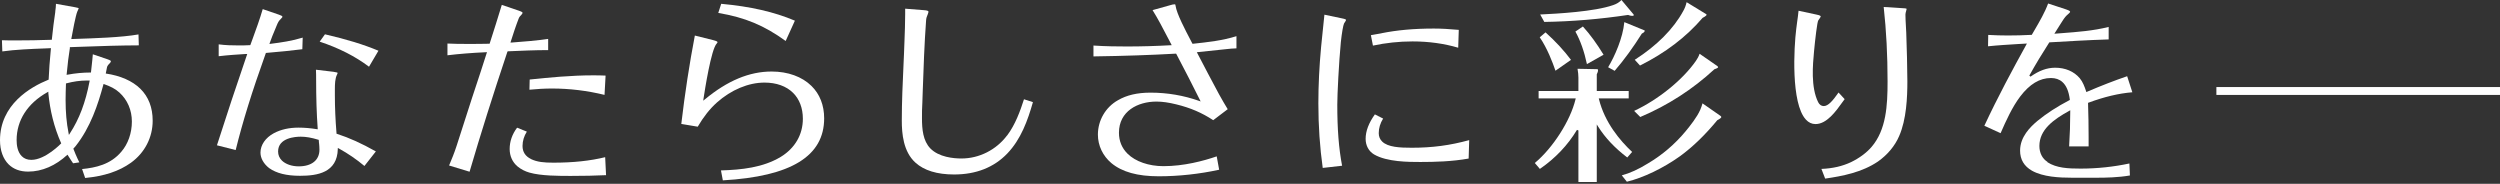
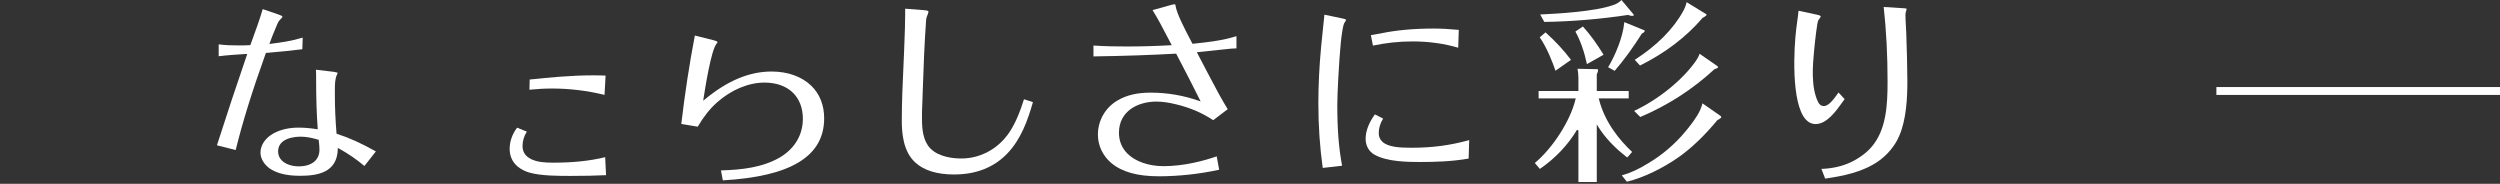
<svg xmlns="http://www.w3.org/2000/svg" width="476" height="35" viewBox="0 0 476 35" fill="none">
  <rect x="0" y="0" width="476" height="35" fill="#333333" stroke="none" />
-   <path d="M13.298 9.075V8.98L15.688 8.897C19.197 8.766 22.837 8.647 26.429 8.635L26.369 6.554C23.099 7.137 17.829 7.291 14.321 7.41L13.571 7.434L13.607 7.244C13.797 6.09 14.44 2.843 14.701 2.248C14.796 2.058 14.975 1.653 14.987 1.594C14.987 1.534 14.773 1.463 14.309 1.38L10.657 0.726C10.657 1.201 10.586 1.665 10.526 2.141V2.26C10.265 3.913 10.074 5.626 9.896 7.279L9.86 7.577H9.753C7.481 7.66 5.186 7.696 2.914 7.696C2.093 7.696 1.237 7.696 0.369 7.66L0.44 9.789C2.819 9.444 6.007 9.313 8.6 9.218L9.706 9.17L9.682 9.361C9.468 11.537 9.337 13.369 9.266 15.094V15.165L9.194 15.189C5.769 16.581 0 19.911 0 26.714C0 28.629 0.583 30.247 1.641 31.294C2.569 32.209 3.818 32.673 5.352 32.673C8.017 32.673 10.61 31.532 12.846 29.45C13.417 30.366 13.916 31.091 13.916 31.091L15.106 30.913C15.106 30.913 14.547 29.843 13.964 28.308C14.107 28.154 14.249 27.999 14.38 27.844C17.235 24.252 18.662 19.887 19.685 16.105L19.721 15.986L19.851 16.033C20.981 16.438 21.909 16.866 22.73 17.615C24.264 19.007 25.109 20.97 25.109 23.146C25.109 25.335 24.371 27.428 23.099 28.891C21.053 31.329 18.186 31.936 15.629 32.186L16.212 33.887C19.887 33.53 22.658 32.602 24.918 30.996C27.559 29.093 29.069 26.179 29.069 22.98C29.069 20.482 28.284 18.436 26.726 16.902C25.204 15.403 22.92 14.404 20.137 13.999C20.232 13.547 20.315 13.119 20.387 12.739C20.506 12.43 20.708 12.227 20.922 12.013C21.053 11.882 21.112 11.763 21.112 11.645C21.112 11.585 20.993 11.466 20.446 11.276L17.675 10.336C17.675 10.336 17.52 12.192 17.318 13.809C17.27 13.809 17.235 13.809 17.187 13.809C15.796 13.809 14.392 13.94 12.893 14.214L12.679 14.249L12.703 14.035C12.87 12.204 13.06 10.645 13.31 9.111L13.298 9.075ZM5.959 30.437C5.222 30.437 4.615 30.211 4.151 29.747C3.33 28.939 3.164 27.63 3.164 26.667C3.164 22.932 5.222 19.709 8.968 17.592L9.206 17.461V17.746C9.515 20.97 10.265 24.169 11.656 27.297C11.656 27.297 8.659 30.437 5.971 30.437H5.959ZM16.497 15.332H17.08L17.044 15.522C16.283 19.518 15.094 22.659 13.31 25.394L13.119 25.692L13.048 25.311C12.667 23.384 12.489 21.386 12.489 19.019C12.489 18.008 12.525 16.985 12.56 15.974V15.891L12.643 15.867C13.999 15.51 15.26 15.332 16.509 15.332H16.497Z" fill="white" />
  <path d="M64.069 25.442V25.335C63.867 22.861 63.76 20.482 63.76 18.186V16.997C63.76 15.986 63.795 14.963 64.152 14.237C64.212 14.118 64.283 13.976 64.283 13.88C64.259 13.833 64.117 13.75 63.462 13.666L60.156 13.274C60.191 13.904 60.191 14.535 60.191 15.129C60.191 18.626 60.287 21.683 60.489 24.466V24.621L60.346 24.597C59.097 24.395 57.944 24.3 56.837 24.3C55.041 24.3 53.459 24.657 52.127 25.37C50.545 26.227 49.594 27.606 49.594 29.058C49.594 30.116 50.2 31.198 51.247 32.007C52.639 32.995 54.554 33.47 57.123 33.47C60.417 33.47 64.212 32.888 64.319 28.368V28.166L64.521 28.273C66.305 29.26 67.899 30.354 69.386 31.603L71.562 28.831C68.874 27.309 66.519 26.25 64.176 25.489L64.069 25.454V25.442ZM60.751 27.285C60.786 27.69 60.822 28.106 60.822 28.51C60.822 30.485 59.347 31.674 56.873 31.674C55.565 31.674 54.375 31.258 53.673 30.568C53.198 30.092 52.948 29.521 52.948 28.843C52.948 26.227 56.255 26.024 57.266 26.024C58.276 26.024 59.335 26.215 60.572 26.595L60.691 26.631L60.739 27.297L60.751 27.285Z" fill="white" />
-   <path d="M60.875 7.933C64.479 9.123 67.643 10.728 70.26 12.703L72.055 9.658C69.213 8.469 66.061 7.505 61.874 6.53L60.875 7.921V7.933Z" fill="white" />
  <path d="M50.618 10.074H50.689C53.246 9.86 55.495 9.634 57.564 9.372L57.635 7.16C55.613 7.79 53.532 8.088 51.557 8.338L51.296 8.373L51.379 8.135C51.664 7.303 52.021 6.435 52.366 5.626L52.664 4.9C52.961 4.187 53.044 4.02 53.508 3.556C53.758 3.318 53.77 3.223 53.782 3.223C53.782 3.033 53.461 2.914 53.08 2.783L50.023 1.736C49.464 3.639 48.774 5.554 48.096 7.398L47.656 8.599H47.573C46.859 8.647 46.098 8.647 45.384 8.647C44.266 8.647 42.946 8.623 41.638 8.445V10.705C43.41 10.491 45.147 10.383 46.824 10.276H47.073L47.002 10.491C45.039 16.2 43.124 21.98 41.305 27.666L44.873 28.57C46.205 23.182 47.965 17.496 50.594 10.169L50.618 10.098V10.074Z" fill="white" />
-   <path d="M96.709 9.765H96.792C99.278 9.658 101.835 9.539 104.369 9.539V7.41C102.24 7.707 99.897 7.933 97.423 8.1H97.185L97.256 7.898C97.648 6.649 98.231 4.877 98.755 3.533C98.874 3.211 99.088 2.997 99.302 2.783C99.433 2.652 99.492 2.533 99.492 2.415C99.492 2.355 99.373 2.236 98.826 2.046L95.543 0.928C94.806 3.366 94.033 5.804 93.248 8.243L93.224 8.326H93.141C91.785 8.362 90.441 8.362 89.049 8.362C87.776 8.362 86.468 8.362 85.195 8.29V10.526C87.443 10.253 89.894 10.062 92.487 9.944H92.724L92.653 10.146C91.939 12.418 91.19 14.677 90.441 16.937L89.87 18.662C88.906 21.695 87.907 24.752 86.956 27.713L86.908 27.856C86.516 29.081 86.004 30.33 85.505 31.508L89.406 32.697C91.499 25.561 93.854 18.079 96.614 9.836L96.721 9.753L96.709 9.765Z" fill="white" />
-   <path d="M100.852 15.153L100.805 17.08C102.244 16.937 103.695 16.854 105.122 16.854C108.441 16.854 111.795 17.259 115.102 18.067L115.304 14.392C114.507 14.356 113.71 14.345 112.913 14.345C108.75 14.345 104.516 14.761 100.864 15.141L100.852 15.153Z" fill="white" />
+   <path d="M100.852 15.153L100.805 17.08C102.244 16.937 103.695 16.854 105.122 16.854C108.441 16.854 111.795 17.259 115.102 18.067L115.304 14.392C114.507 14.356 113.71 14.345 112.913 14.345C108.75 14.345 104.516 14.761 100.864 15.141Z" fill="white" />
  <path d="M101.095 30.271C100.036 29.759 99.489 28.927 99.489 27.797C99.489 26.845 99.775 25.906 100.31 25.061L98.454 24.312C97.527 25.537 97.039 26.928 97.039 28.368C97.039 29.712 97.574 30.889 98.55 31.698C99.18 32.221 99.989 32.638 100.81 32.864C102.998 33.494 106.424 33.494 108.683 33.494C111.217 33.494 113.346 33.447 115.392 33.351L115.225 29.926C112.359 30.628 109.135 30.973 105.365 30.973C103.569 30.973 102.284 30.854 101.095 30.283V30.271Z" fill="white" />
-   <path d="M151.352 3.937C147.379 2.26 142.907 1.237 137.317 0.726L136.758 2.462C141.872 3.33 145.5 4.841 149.592 7.803L151.34 3.949L151.352 3.937Z" fill="white" />
  <path d="M146.918 13.619C142.672 13.619 138.509 15.355 134.203 18.924L133.894 19.174L133.953 18.757C134.191 17.199 135.404 9.361 136.463 8.29C136.534 8.219 136.617 8.076 136.617 8.04C136.617 7.945 136.522 7.826 135.773 7.636L132.3 6.768C131.265 12.156 130.397 17.817 129.719 23.598L132.847 24.122C133.977 22.206 135.143 20.732 136.51 19.506C139.21 17.104 142.505 15.724 145.562 15.724C147.822 15.724 149.713 16.402 150.997 17.675C152.211 18.876 152.865 20.589 152.865 22.611C152.865 25.632 151.366 28.213 148.642 29.878C145.264 31.912 141.185 32.328 137.272 32.447L137.628 34.339C150.617 33.601 156.921 29.735 156.921 22.528C156.921 20.054 156.088 17.913 154.506 16.366C152.71 14.594 150.01 13.619 146.918 13.619Z" fill="white" />
  <path d="M191.757 25.775C189.687 28.534 186.44 30.176 183.062 30.176C181.552 30.176 178.756 29.926 177.127 28.249C175.735 26.786 175.545 24.621 175.545 22.504C175.545 21.529 175.545 20.517 175.616 19.542L175.688 17.389C175.842 12.953 175.997 8.362 176.33 3.854C176.366 3.414 176.449 3.176 176.639 2.736C176.722 2.533 176.782 2.296 176.782 2.26C176.782 2.189 176.758 2.153 176.734 2.129C176.663 2.058 176.473 1.974 175.961 1.939L172.345 1.653V2.688C172.345 4.389 172.274 6.09 172.215 7.731C172.179 8.576 172.143 9.42 172.119 10.277L172.036 12.156C171.87 15.712 171.703 19.388 171.703 22.991C171.703 25.418 171.977 28.879 174.308 30.973C175.949 32.459 178.423 33.221 181.659 33.221C185.833 33.221 189.247 31.877 191.781 29.236C194.397 26.512 195.682 22.92 196.669 19.447L194.968 18.9C194.243 21.148 193.327 23.705 191.757 25.799V25.775Z" fill="white" />
  <path d="M227.048 8.338L226.715 7.695C225.715 5.792 224.026 2.593 223.824 1.082C223.8 0.916 223.777 0.868 223.753 0.844C223.753 0.844 223.717 0.821 223.61 0.821C223.396 0.821 223.134 0.892 222.897 0.963L219.447 1.927C220.494 3.604 221.41 5.376 222.302 7.089L223.099 8.611H222.908C220.149 8.766 217.33 8.849 214.535 8.849C212.798 8.849 210.503 8.825 208.195 8.671V10.74C214.059 10.657 219.174 10.479 223.824 10.217H223.931L223.991 10.312C225.656 13.44 227.178 16.473 228.463 19.031L228.606 19.316L228.308 19.209C225.371 18.174 222.266 17.639 219.055 17.639C216.533 17.639 214.511 18.115 212.846 19.09C210.503 20.41 209.04 22.92 209.04 25.632C209.04 27.713 209.979 29.688 211.609 31.056C213.643 32.745 216.581 33.565 220.625 33.565C224.395 33.565 228.368 33.137 232.126 32.316L231.663 29.771C229.153 30.639 225.406 31.638 221.517 31.638C218.745 31.638 216.188 30.758 214.69 29.271C213.607 28.201 213.048 26.857 213.048 25.275C213.048 21.172 216.628 19.34 220.185 19.34C221.303 19.34 222.552 19.518 223.979 19.875C226.655 20.529 228.82 21.457 230.997 22.884L233.756 20.791C233.233 19.934 232.697 19.019 232.091 17.924C230.699 15.332 229.308 12.703 227.963 10.11L227.88 9.943L233.423 9.361C234.101 9.289 234.755 9.218 235.421 9.206V6.887C232.745 7.731 229.95 8.028 227.202 8.326H227.095L227.048 8.338Z" fill="white" />
  <path d="M263.038 6.34C262.681 6.399 262.312 6.459 261.955 6.53C261.646 6.59 261.337 6.649 261.016 6.697L261.408 8.683C263.858 8.16 266.38 7.886 268.937 7.886C272.03 7.886 274.956 8.29 277.644 9.087L277.751 5.686C275.919 5.519 274.408 5.436 273.005 5.436C269.223 5.436 265.976 5.733 263.038 6.328V6.34Z" fill="white" />
  <path d="M263.144 26.928C262.728 26.512 262.513 25.989 262.513 25.358C262.513 24.395 262.787 23.479 263.346 22.575L261.776 21.778C260.61 23.408 260.016 24.966 260.016 26.429C260.016 27.702 260.598 28.796 261.621 29.402C264.072 30.842 268.211 30.842 270.435 30.842C273.194 30.842 276.453 30.758 279.629 30.188L279.736 26.679C276.097 27.678 272.719 28.13 268.805 28.13C266.557 28.13 264.262 28.035 263.156 26.94L263.144 26.928Z" fill="white" />
  <path d="M256.297 3.759C256.297 3.759 256.118 3.604 255.631 3.521L252.169 2.795C252.074 3.794 251.967 4.793 251.86 5.793C251.753 6.839 251.634 7.874 251.539 8.933C251.194 12.62 251.016 16.236 251.016 19.697C251.016 23.955 251.301 28.082 251.848 31.972L255.535 31.555C254.905 28.237 254.62 24.633 254.62 19.911C254.62 18.044 254.917 11.954 255.298 8.005C255.476 6.328 255.738 4.817 255.904 4.472C255.928 4.413 255.999 4.318 256.071 4.211C256.154 4.092 256.297 3.866 256.285 3.759H256.297Z" fill="white" />
  <path d="M306.18 12.798L307.429 13.488C309.26 11.371 310.973 8.992 312.614 6.387C312.817 6.292 313.162 6.114 313.162 5.816C313.162 5.816 313.126 5.793 313.043 5.757L309.272 4.211C308.987 7.232 307.464 10.669 306.192 12.798H306.18Z" fill="white" />
  <path d="M309.985 2.843C310.247 2.95 310.52 3.021 310.746 3.021C310.865 3.021 311.079 2.997 311.079 2.878C311.079 2.831 311.079 2.819 310.972 2.676L308.724 0C308.32 0.428 307.832 0.737 307.166 0.963C303.61 2.224 296.485 2.605 293.25 2.759L294.035 4.175C299.34 4.092 304.68 3.64 309.985 2.843Z" fill="white" />
  <path d="M312.257 12.477C317.062 10.086 321.059 7.041 324.175 3.402C324.793 3.092 324.936 2.878 324.936 2.831C324.936 2.771 324.9 2.712 324.829 2.676L321.13 0.416C320.999 1.023 320.773 1.618 320.476 2.117C318.632 5.507 315.445 8.707 311.258 11.383L312.257 12.477Z" fill="white" />
  <path d="M302.154 12.204L305.317 10.419C304.045 8.326 302.76 6.566 301.38 5.043L299.953 6.007C300.905 7.719 301.642 9.813 302.154 12.215V12.204Z" fill="white" />
  <path d="M299.123 11.407C297.827 9.67 296.197 7.898 294.27 6.161L293.164 7.101C294.603 9.194 295.626 11.906 296.161 13.464L299.123 11.395V11.407Z" fill="white" />
  <path d="M324.156 19.673C324.049 20.066 323.918 20.47 323.74 20.874C323.11 22.326 321.813 23.931 320.945 24.99C318.887 27.464 316.473 29.521 313.749 31.127C311.965 32.233 310.335 32.971 308.789 33.387L309.753 34.6C312.904 33.839 316.687 32.019 319.898 29.724C322.337 27.94 324.632 25.715 326.975 22.884C327.641 22.552 327.737 22.361 327.737 22.278C327.737 22.207 327.641 22.099 327.546 22.04L324.144 19.673H324.156Z" fill="white" />
  <path d="M323.594 10.253C323.427 10.776 323.142 11.228 322.88 11.621C320.371 15.225 315.66 19.019 311.141 21.112L312.306 22.278C317.564 20.054 322.297 16.997 326.413 13.191C327.091 12.965 327.126 12.834 327.126 12.81C327.126 12.727 327.055 12.62 326.972 12.572L323.606 10.241L323.594 10.253Z" fill="white" />
  <path d="M309.83 29.985L310.758 28.927C308.462 26.786 305.548 23.337 304.442 18.888L304.406 18.734H310.104V17.33H304.026V14.142C304.252 13.678 304.287 13.5 304.252 13.226C304.216 13.191 304.121 13.167 304.002 13.167L300.362 13.096C300.469 13.714 300.529 14.273 300.529 14.773V17.33H292.952V18.734H300.017L299.97 18.936C298.994 22.98 295.676 28.166 292.227 31.032L293.19 32.162C296.128 30.14 298.507 27.642 300.255 24.728L300.529 24.835V34.648H304.026V23.693L304.287 24.11C305.655 26.274 307.475 28.189 309.83 29.985Z" fill="white" />
  <path d="M358.655 1.32C359.155 5.864 359.393 10.514 359.393 15.534C359.393 20.042 359.155 24.728 356.324 27.999C355.337 29.129 354.017 30.104 352.423 30.877C350.77 31.651 348.985 32.067 346.797 32.162L347.511 34.006C350.781 33.53 354.516 32.828 357.573 30.747C359.381 29.474 360.808 27.761 361.593 25.918C362.997 22.754 363.163 18.46 363.163 15.498C363.163 14.749 363.139 13.988 363.128 13.226C363.104 12.465 363.092 11.704 363.092 10.955C363.068 10.17 363.044 9.385 363.021 8.588C362.997 7.803 362.961 7.006 362.949 6.221C362.937 5.757 362.902 5.305 362.878 4.853C362.842 4.163 362.795 3.473 362.795 2.771C362.795 2.605 362.842 2.355 362.973 1.915C362.997 1.844 363.021 1.796 363.009 1.665C362.937 1.582 362.426 1.57 362.093 1.546L358.667 1.332L358.655 1.32Z" fill="white" />
  <path d="M350.794 19.459C350.936 19.257 351.079 19.055 351.222 18.876L350.056 17.615C348.95 19.209 348.082 20.196 347.237 20.196C346.797 20.196 346.417 19.935 346.179 19.459C344.751 16.593 345.156 12.322 345.394 9.765C345.608 7.47 346 4.139 346.203 3.878C346.393 3.652 346.643 3.223 346.666 3.164C346.666 3.093 346.666 2.926 345.834 2.771L342.444 2.046C342.373 2.807 342.266 3.556 342.158 4.318C342.099 4.722 342.051 5.127 342.004 5.519C341.564 9.004 340.969 19.649 343.836 22.766C344.359 23.337 344.966 23.622 345.679 23.622C347.808 23.622 349.533 21.219 350.794 19.459Z" fill="white" />
-   <path d="M389.845 30.829C388.858 30.211 388.299 29.105 388.299 27.796C388.299 24.68 391.011 22.741 393.949 21.124L394.175 20.993V21.278C394.175 23.467 394.103 25.691 393.961 27.868H397.672V26.108C397.672 23.955 397.636 21.849 397.565 19.661V19.578L397.636 19.554C400.657 18.436 403.393 17.782 405.998 17.567L405.01 14.511C402.548 15.355 400.062 16.319 397.398 17.46L397.244 17.532L397.184 17.353C396.899 16.497 396.577 15.605 395.983 14.891C394.9 13.607 393.235 12.893 391.308 12.893C389.738 12.893 388.252 13.44 386.61 14.594L386.384 14.392C387.585 12.227 388.882 10.098 390.19 8.064C393.687 7.862 397.66 7.624 401.49 7.505V5.126C398.576 5.864 395.507 6.09 392.533 6.316L391.154 6.423L391.308 6.173C391.558 5.745 391.879 5.245 392.2 4.757L392.664 4.032C393.104 3.33 393.366 3.021 393.854 2.616C394.056 2.45 394.151 2.307 394.151 2.26C394.151 2.129 394.02 2.01 393.366 1.784L389.964 0.666C389.322 2.402 388.335 4.091 387.383 5.721L386.848 6.637H386.777C385.266 6.72 383.756 6.756 382.304 6.756C381.044 6.756 379.819 6.72 378.558 6.649L378.522 8.813C380.437 8.611 382.376 8.504 384.243 8.385L385.92 8.29L385.789 8.54C383.256 13.119 380.342 18.531 377.82 23.943L380.913 25.358C381.971 22.932 383.125 20.398 384.636 18.388C386.444 16.009 388.359 14.855 390.511 14.855C391.38 14.855 392.105 15.105 392.664 15.605C393.426 16.271 393.889 17.365 394.092 18.947V19.03L394.032 19.066C391.641 20.315 389.667 21.6 387.966 22.991C386.539 24.181 384.624 26.072 384.624 28.677C384.624 30.366 385.385 31.65 386.896 32.507C389.001 33.684 392.07 33.839 394.508 33.839H399.123C401.05 33.839 403.31 33.791 405.534 33.41L405.439 31.127C402.418 31.769 399.289 32.102 396.137 32.102C393.794 32.102 391.558 32.007 389.822 30.877L389.845 30.829Z" fill="white" />
  <path fill-rule="evenodd" clip-rule="evenodd" d="M476 18.074L422 18.074L422 16.574L476 16.574L476 18.074Z" fill="white" />
</svg>